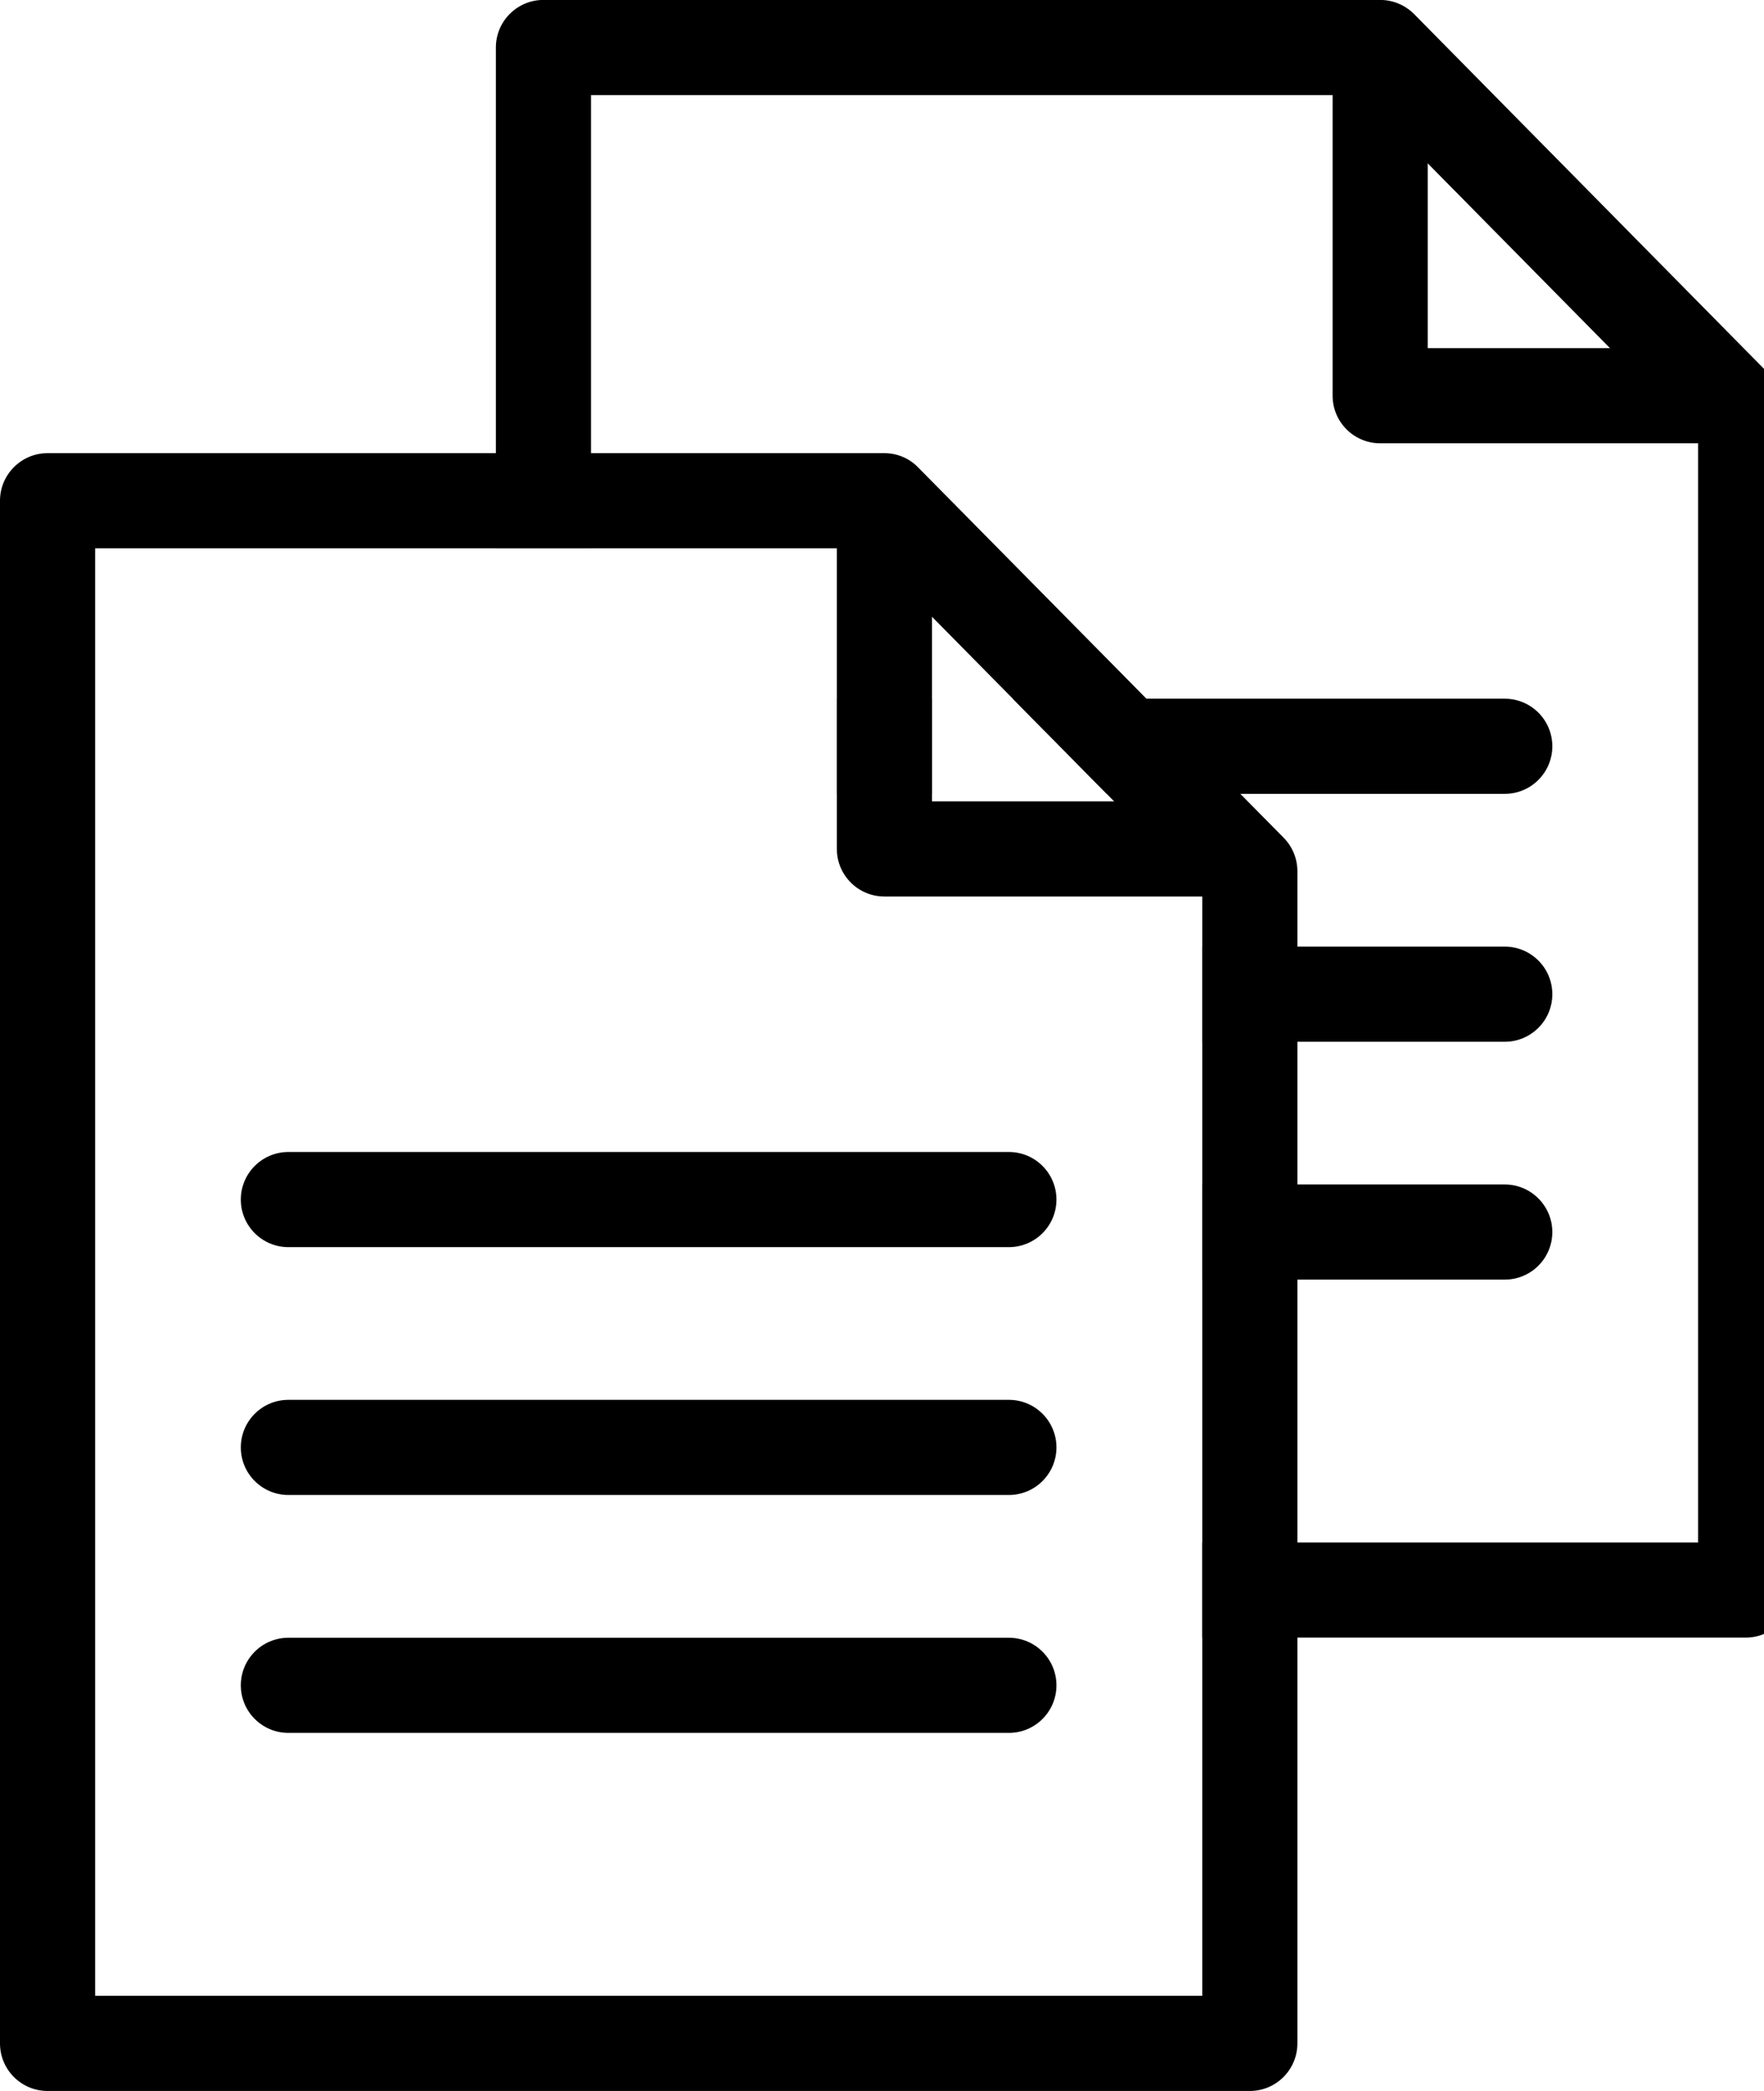
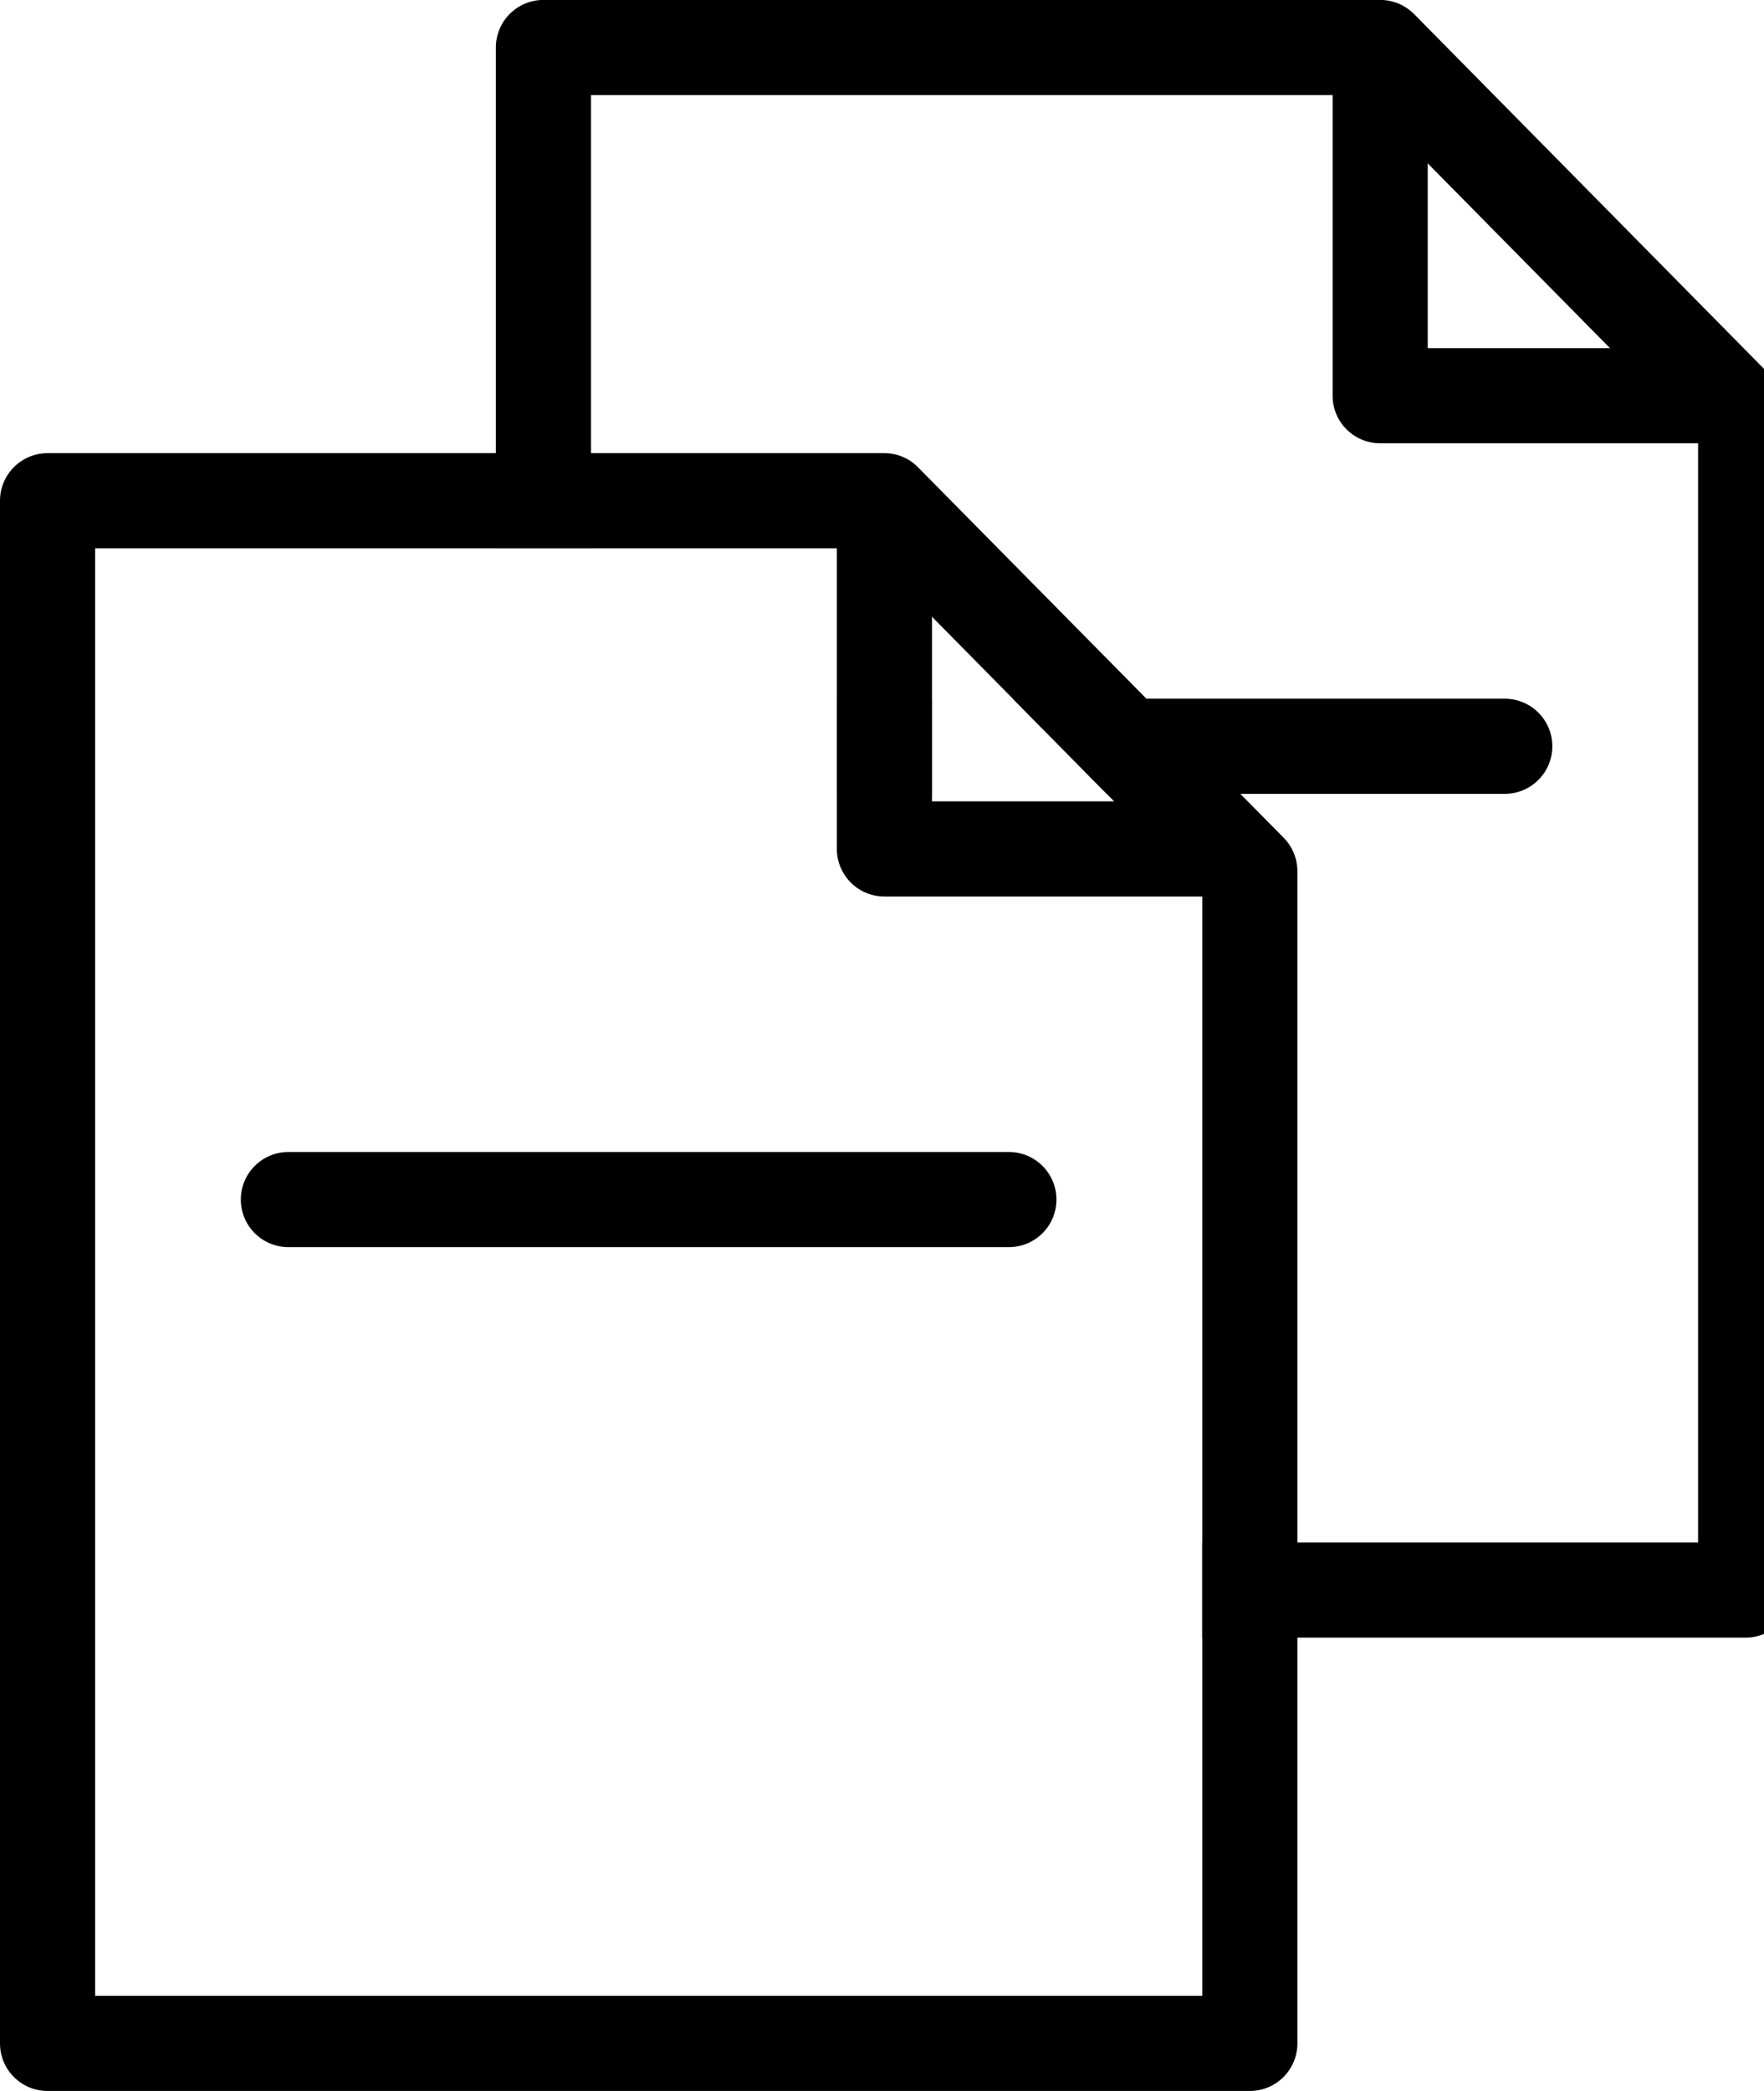
<svg xmlns="http://www.w3.org/2000/svg" version="1.1" width="27" height="32" viewBox="0 0 27 32">
  <path d="M19.648 12.821l-5.595-5.668c-0.136-0.14-0.322-0.218-0.517-0.218h-12.808c-0.402 0-0.728 0.328-0.728 0.728v23.609c0 0.402 0.326 0.728 0.728 0.728h18.402c0.402 0 0.728-0.326 0.728-0.728v-17.939c0-0.191-0.075-0.375-0.209-0.511zM18.402 30.544h-16.946v-22.153h11.775l5.171 5.24v16.913z" />
  <path d="M18.586 12.264v1.456h-5.049c-0.402 0-0.728-0.326-0.728-0.728v-5.515h1.456v4.787h4.321z" />
-   <path d="M15.442 26.52h-11.028c-0.402 0-0.728-0.326-0.728-0.728s0.326-0.728 0.728-0.728h11.028c0.402 0 0.728 0.326 0.728 0.728s-0.326 0.728-0.728 0.728z" />
-   <path d="M15.442 22.879h-11.028c-0.402 0-0.728-0.326-0.728-0.728s0.326-0.728 0.728-0.728h11.028c0.402 0 0.728 0.326 0.728 0.728s-0.326 0.728-0.728 0.728z" />
  <path d="M15.442 19.086h-11.028c-0.402 0-0.728-0.326-0.728-0.728s0.326-0.728 0.728-0.728h11.028c0.402 0 0.728 0.326 0.728 0.728s-0.326 0.728-0.728 0.728z" />
  <path d="M27.238 5.886l-5.593-5.67c-0.138-0.138-0.324-0.217-0.519-0.217h-12.808c-0.402 0-0.728 0.326-0.728 0.728v7.663h1.456v-6.935h11.776l5.169 5.24v16.911h-7.59v1.456h8.318c0.402 0 0.728-0.326 0.728-0.728v-17.938c0-0.191-0.075-0.375-0.209-0.511z" />
  <path d="M26.176 6.784h-5.051c-0.402 0-0.728-0.326-0.728-0.728v-5.513h1.456v4.785h4.323v1.456z" />
-   <path d="M23.76 18.855c0 0.402-0.326 0.728-0.728 0.728h-4.63v-1.456h4.63c0.402 0 0.728 0.328 0.728 0.728z" />
-   <path d="M23.76 15.215c0 0.402-0.326 0.728-0.728 0.728h-4.63v-1.456h4.63c0.402 0 0.728 0.326 0.728 0.728z" />
  <path d="M12.808 10.693h1.456v1.456h-1.456v-1.456z" />
  <path d="M23.76 11.421c0 0.402-0.326 0.728-0.728 0.728h-6.092l-1.438-1.456h7.53c0.402 0 0.728 0.326 0.728 0.728z" />
</svg>